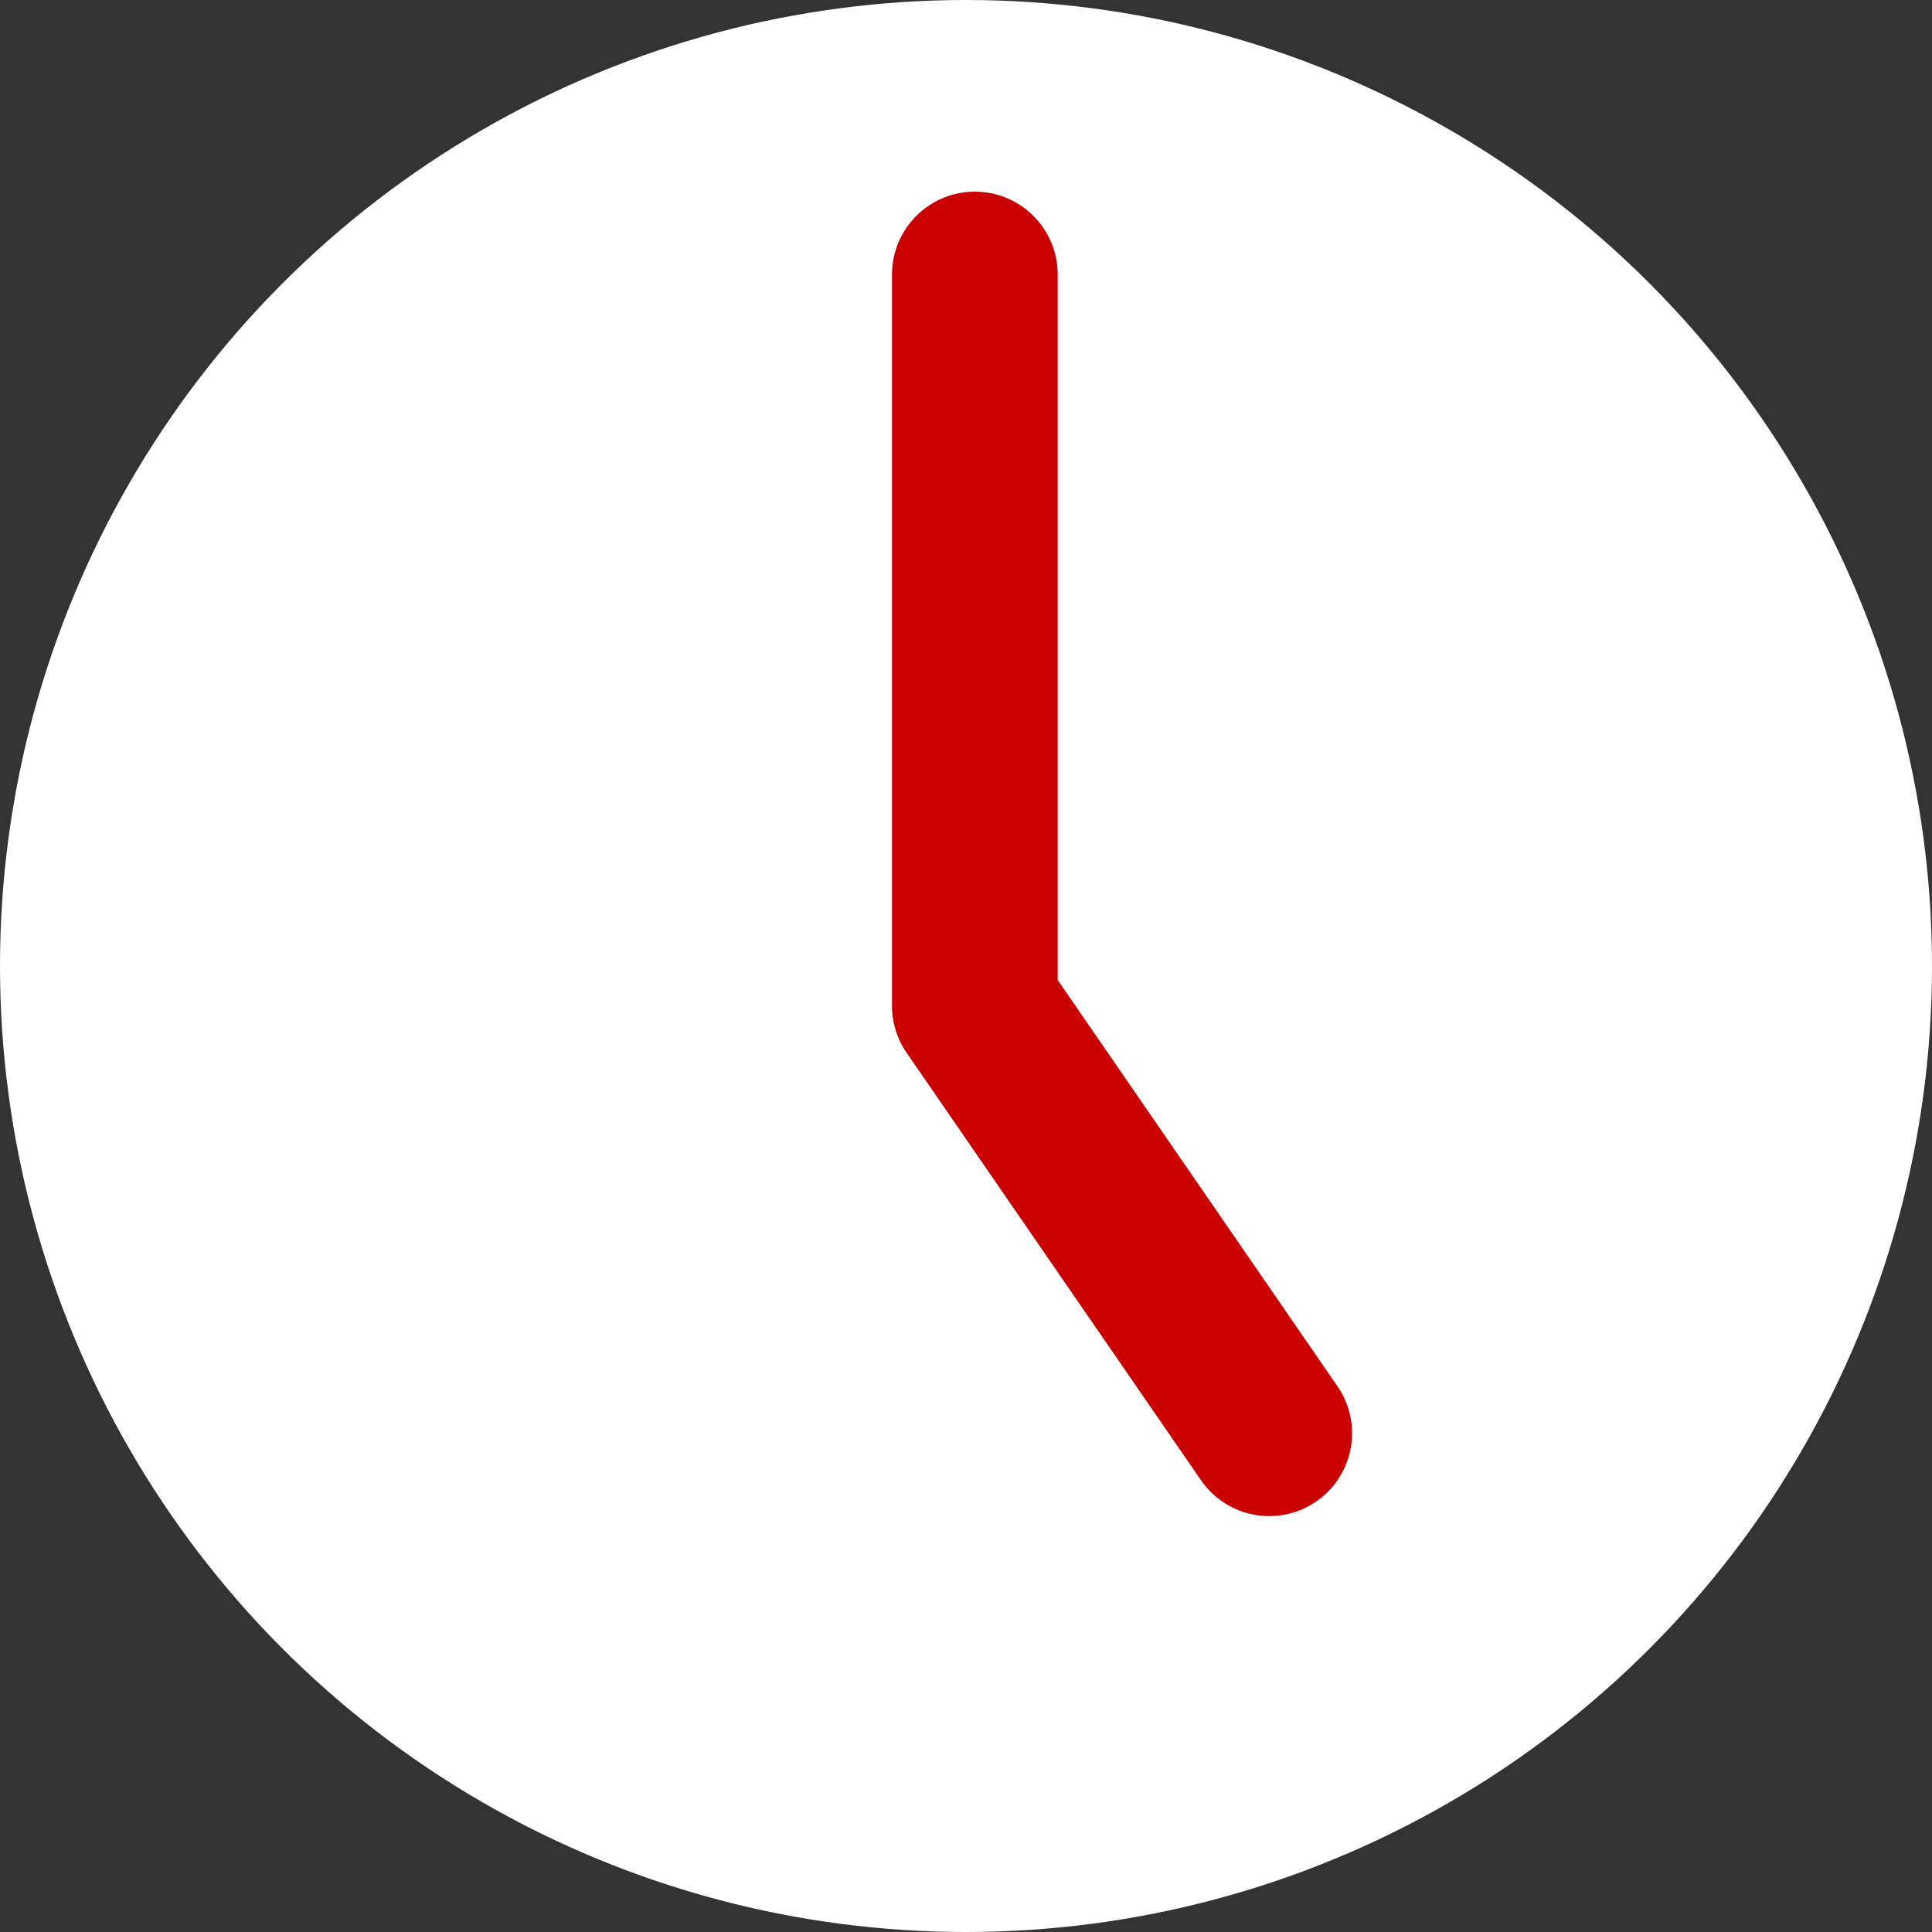
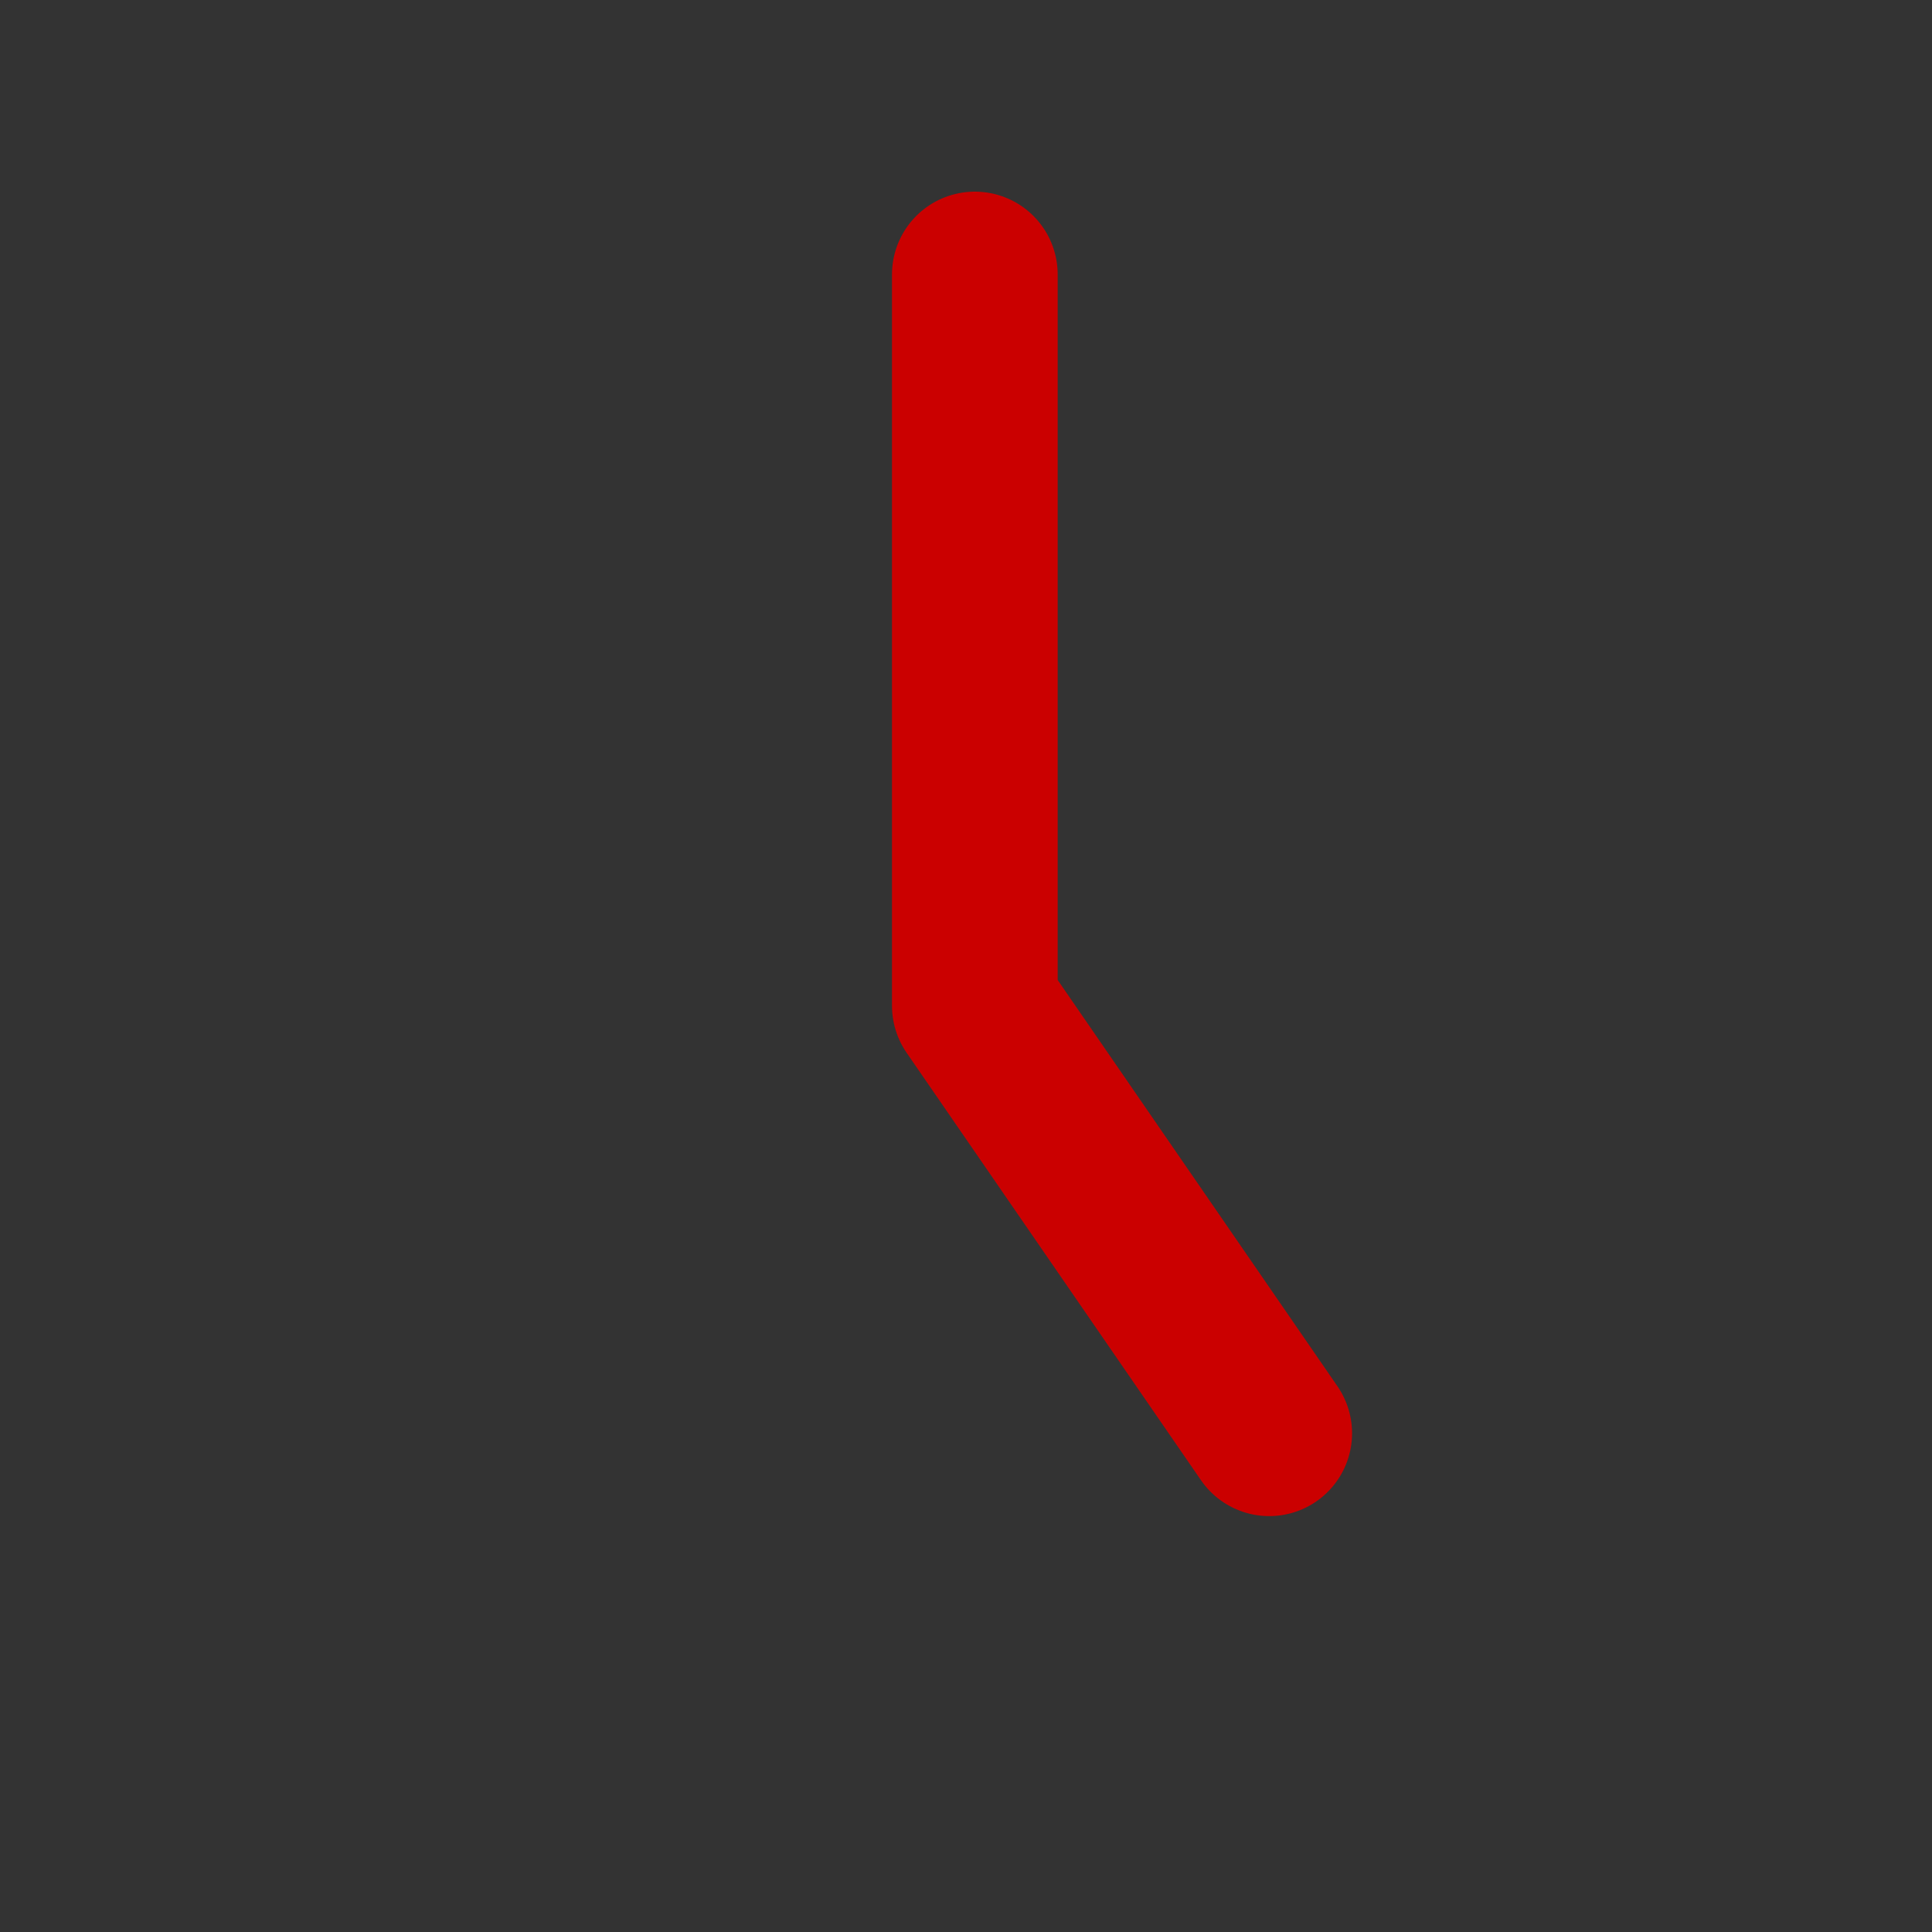
<svg xmlns="http://www.w3.org/2000/svg" id="uuid-705c8837-4d36-456e-8b42-f9ae61242356" viewBox="0 0 34.98 34.98">
  <rect x="0" y="0" width="34.98" height="34.98" fill="#333333" stroke="none" />
  <g id="uuid-1acf0254-a40c-4ee7-ba24-1417110d74a6">
-     <circle cx="17.49" cy="17.49" r="17.49" style="fill:#fff; stroke-width:0px;" />
    <polyline points="17.65 4.97 17.65 18.21 22.98 25.95" style="fill:none; stroke:#cb0000; stroke-linecap:round; stroke-linejoin:round; stroke-width:3px;" />
  </g>
</svg>